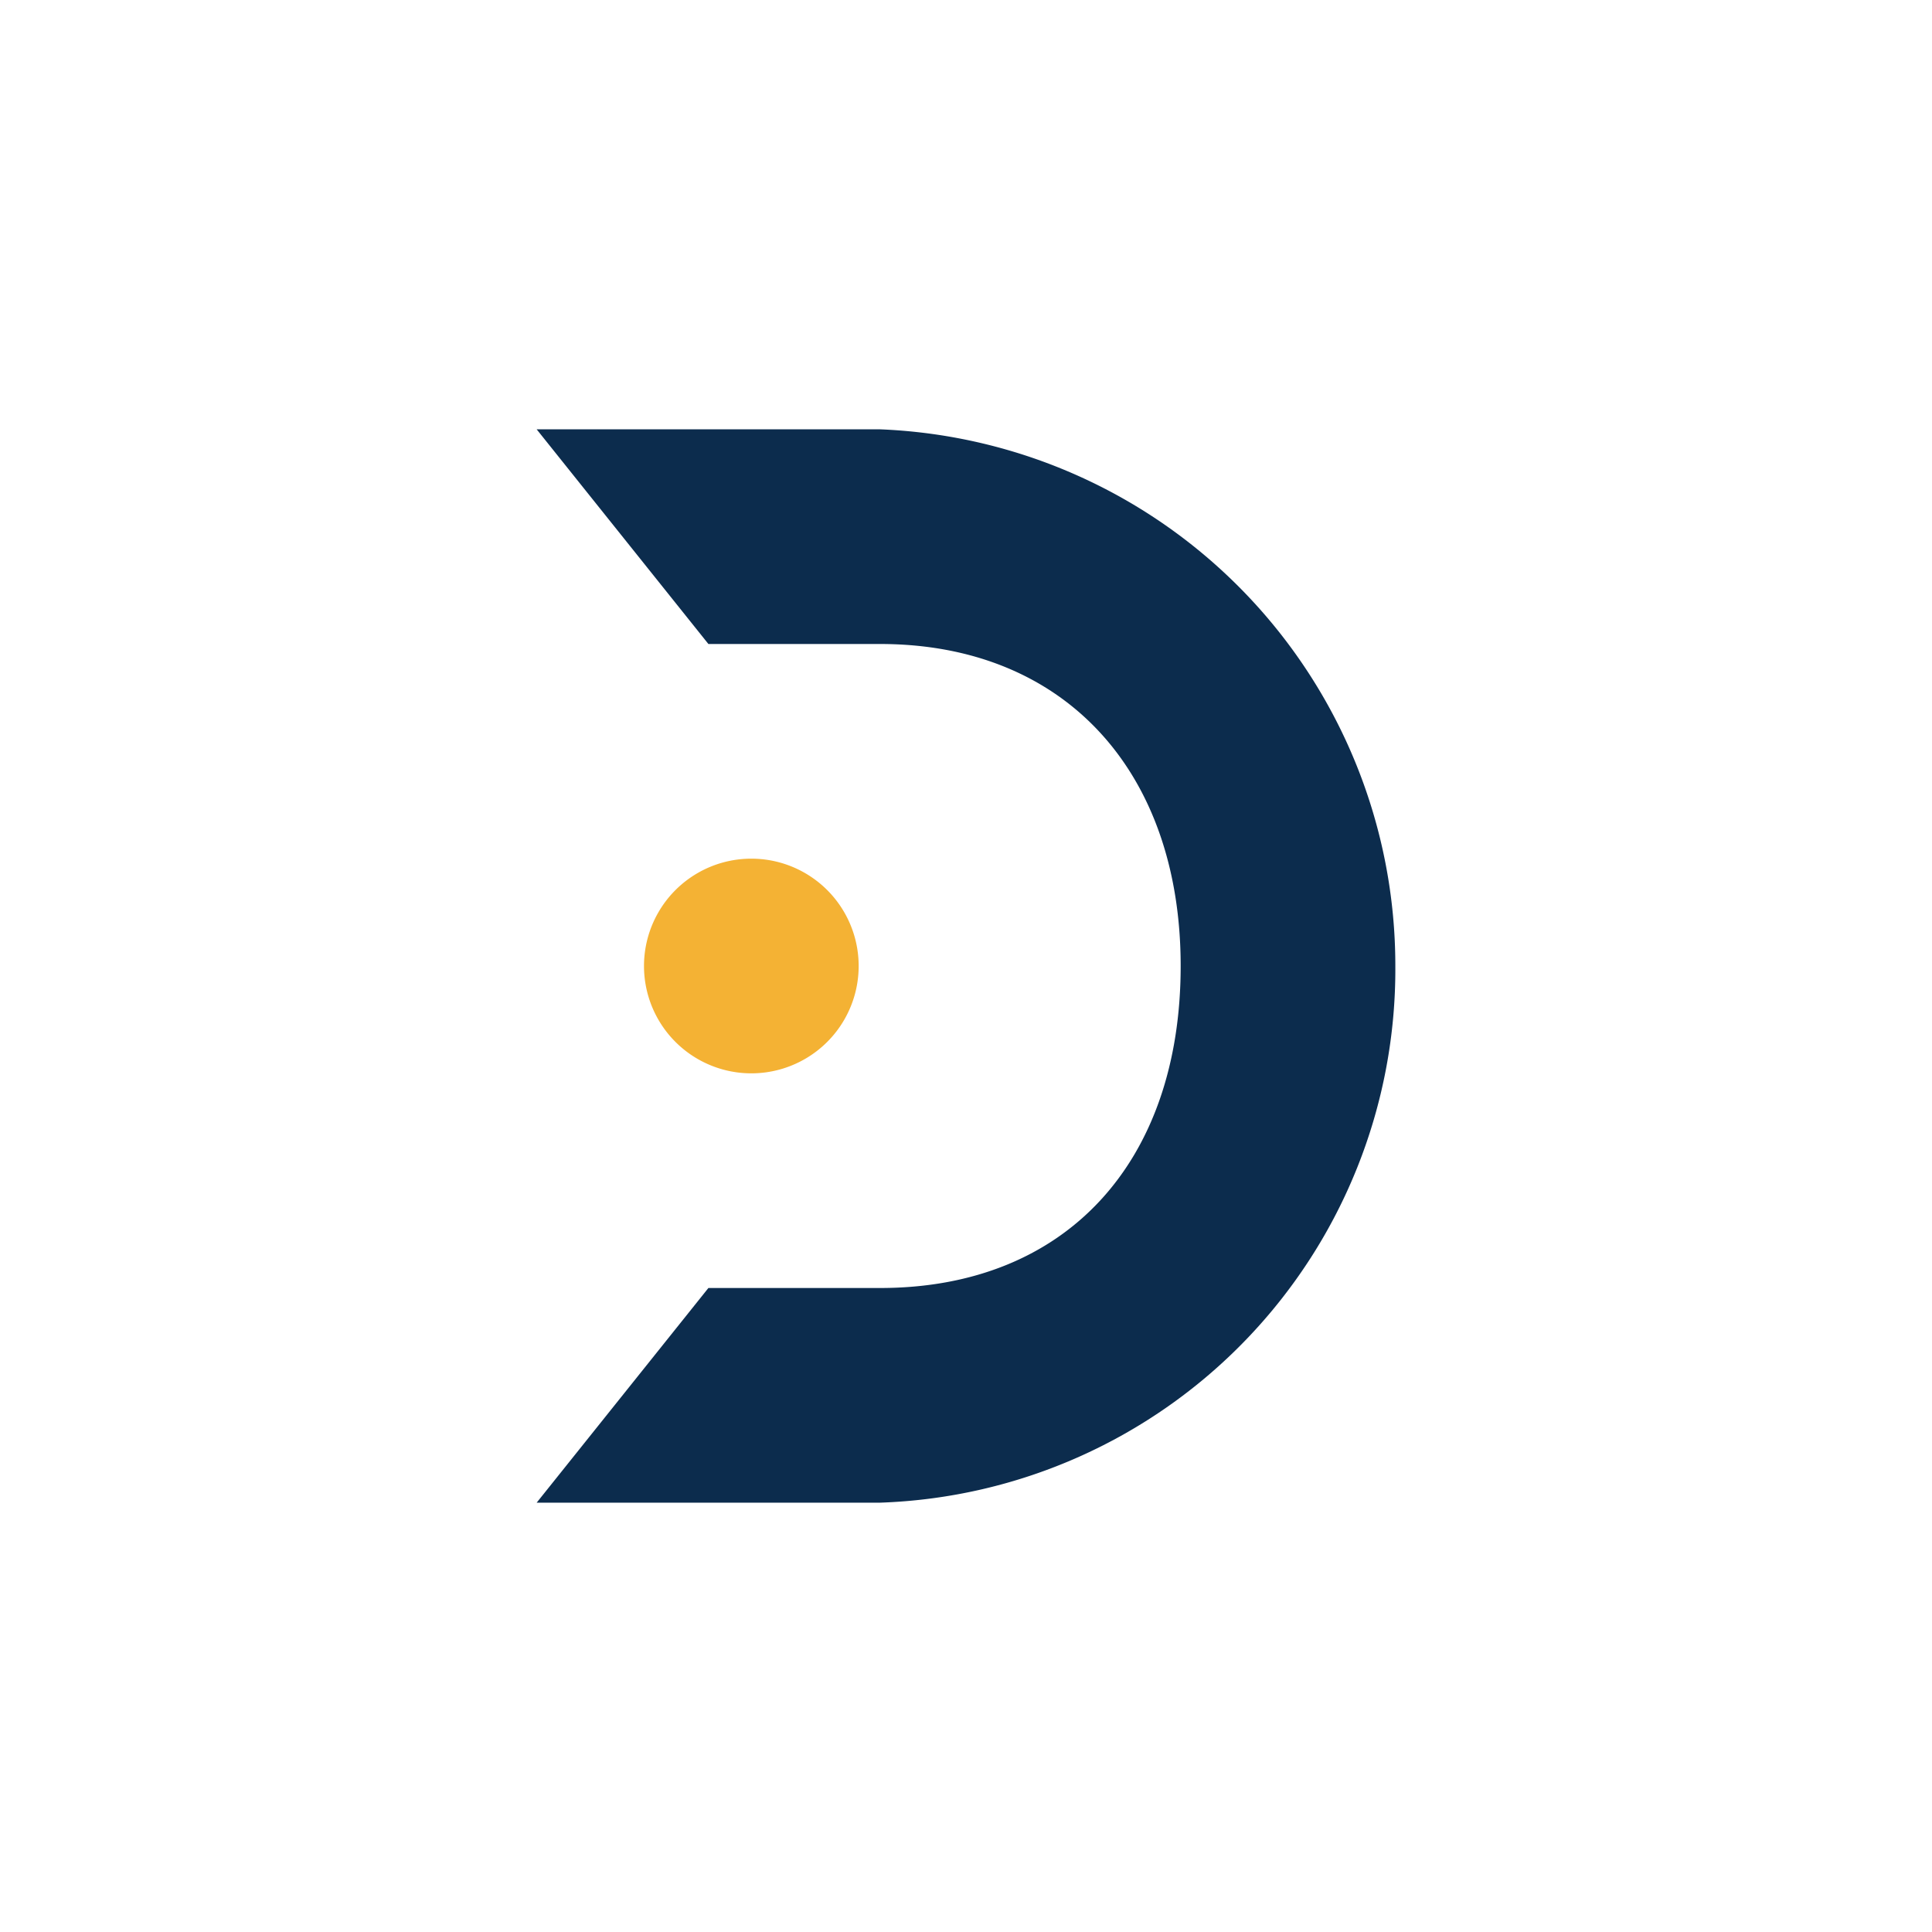
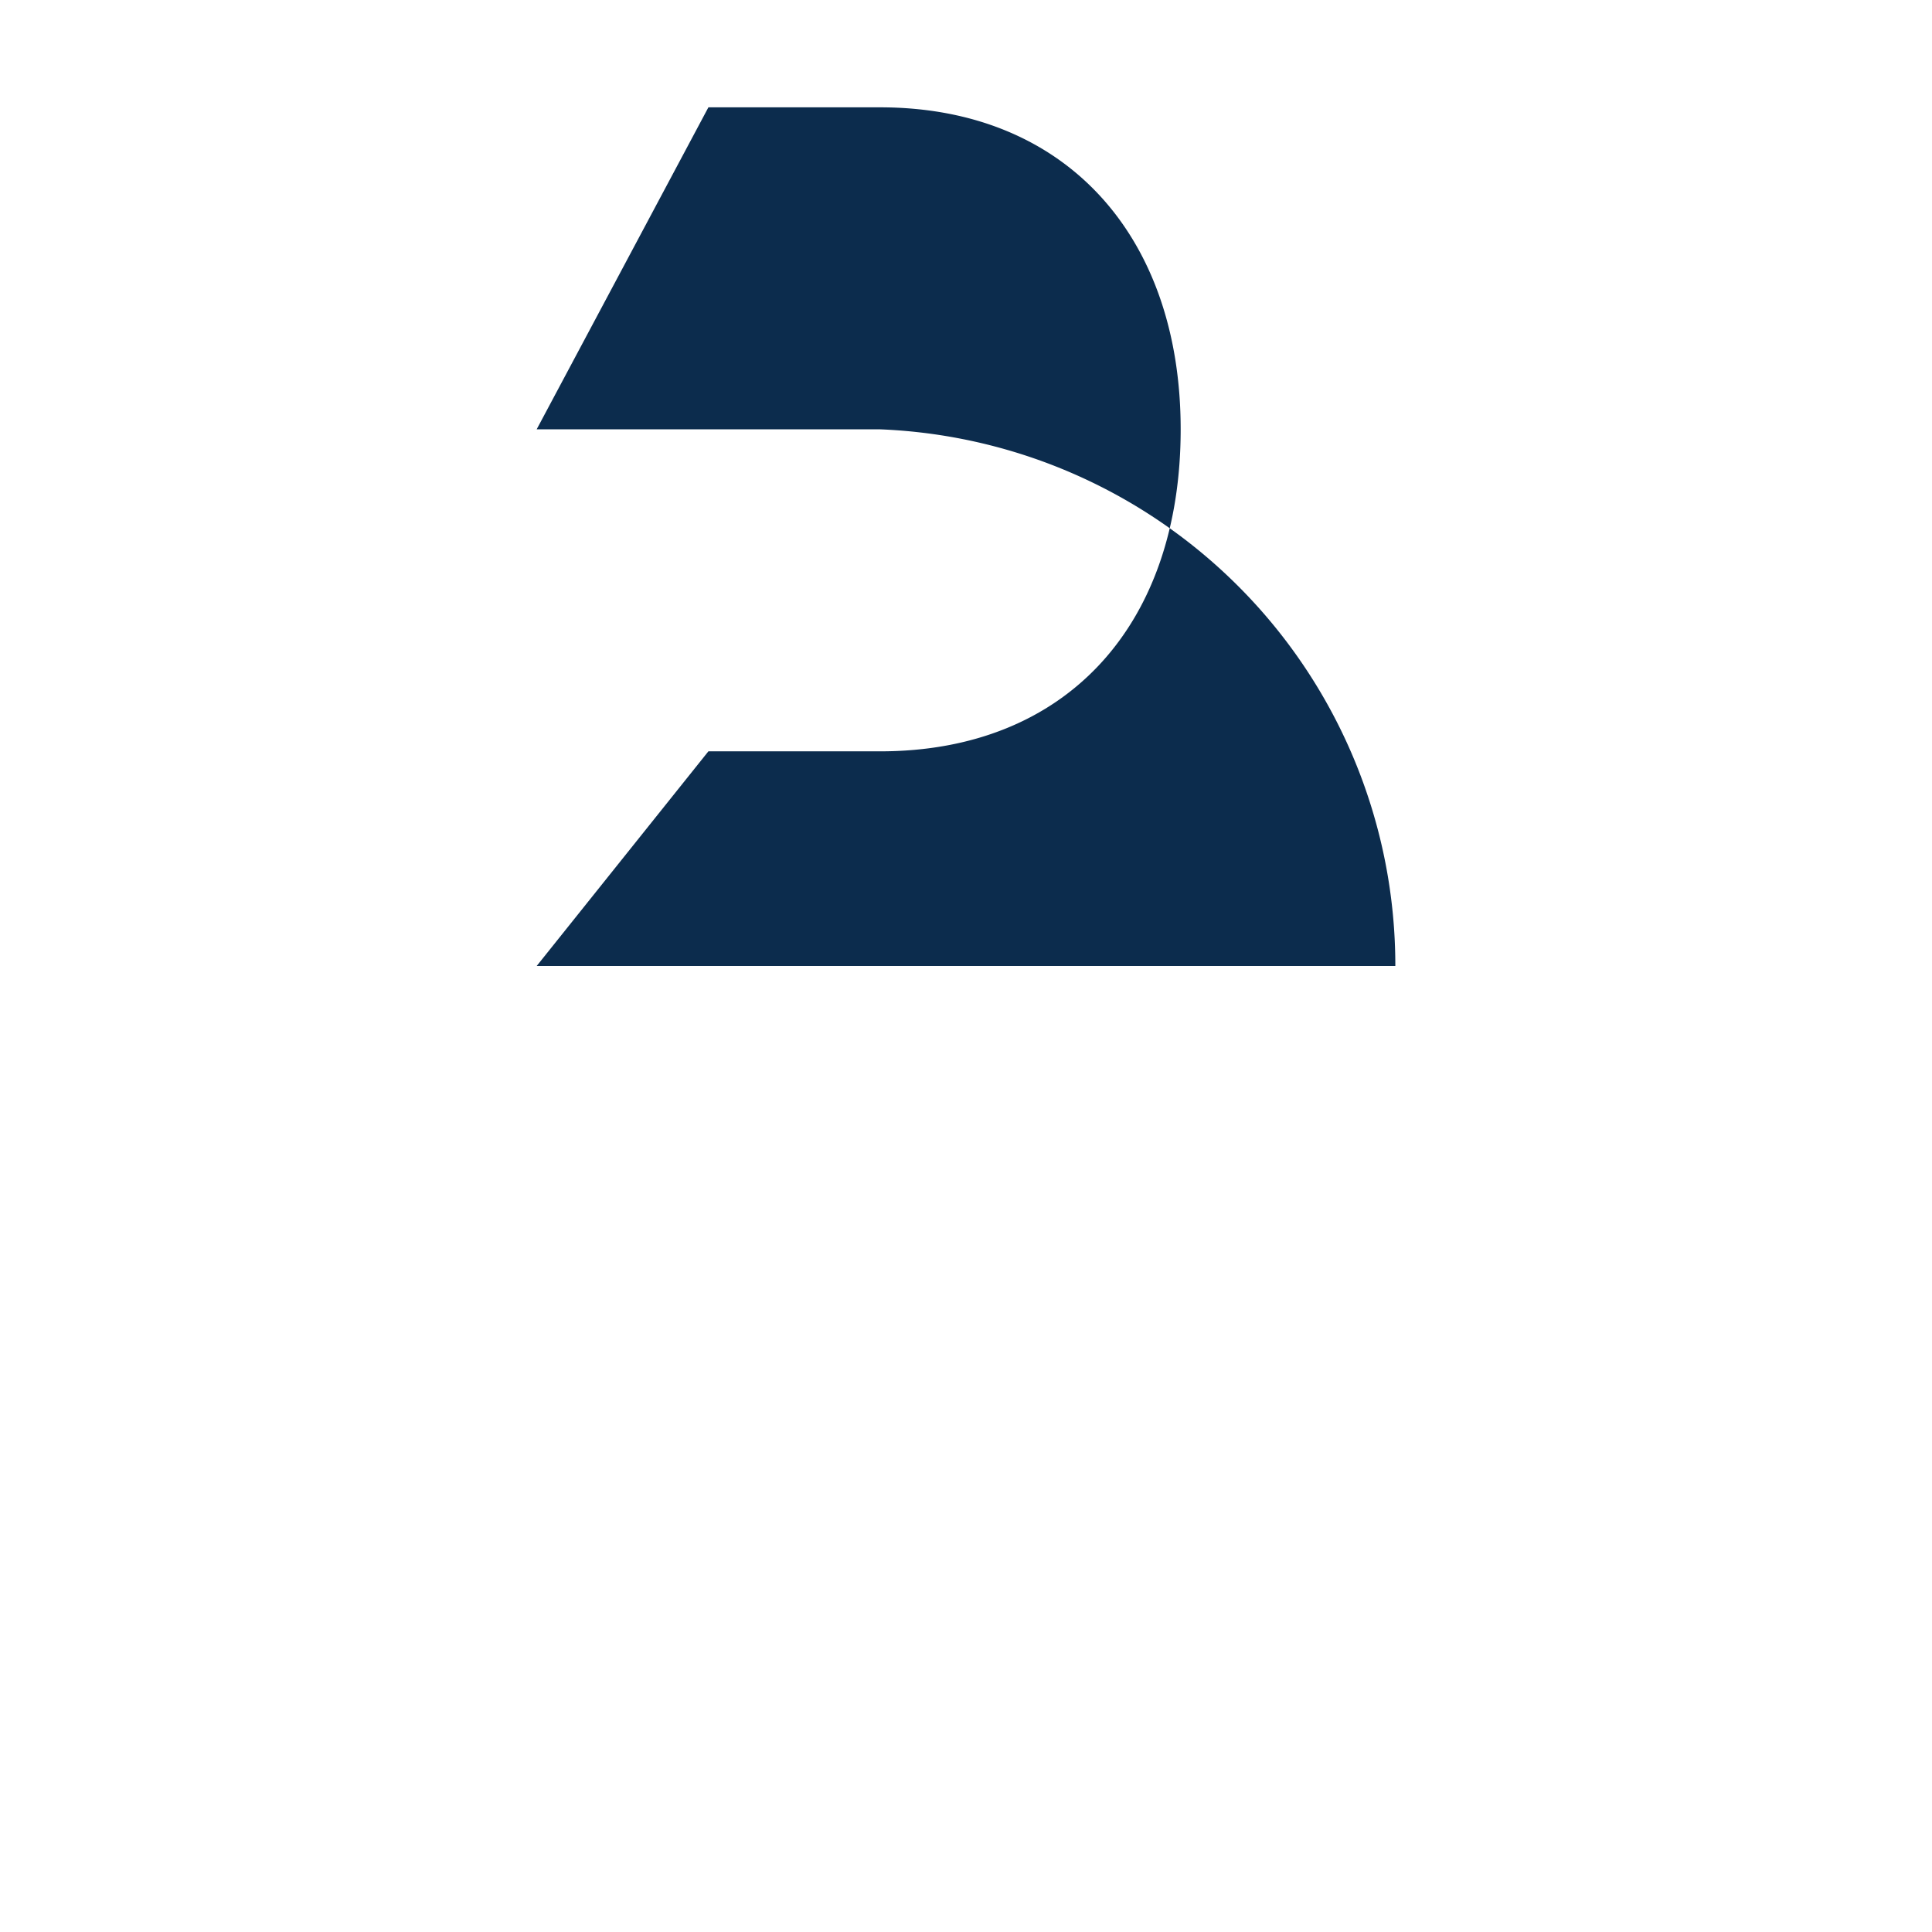
<svg xmlns="http://www.w3.org/2000/svg" width="18" height="18">
  <path fill="#fff" d="M0 0h18v18H0z" />
-   <path fill="#F4B234" d="M7 10a1 1 0 1 0 0-2 1 1 0 0 0 0 2" />
-   <path fill="#0C2C4D" d="M13 9a4.97 4.97 0 0 1-4.8 5H5l1.6-2h1.6c1.74 0 2.8-1.18 2.8-3 0-1.8-1.07-3-2.8-3H6.6L5 4h3.2A5 5 0 0 1 13 9" />
+   <path fill="#0C2C4D" d="M13 9H5l1.6-2h1.6c1.74 0 2.8-1.18 2.8-3 0-1.8-1.07-3-2.8-3H6.6L5 4h3.2A5 5 0 0 1 13 9" />
</svg>